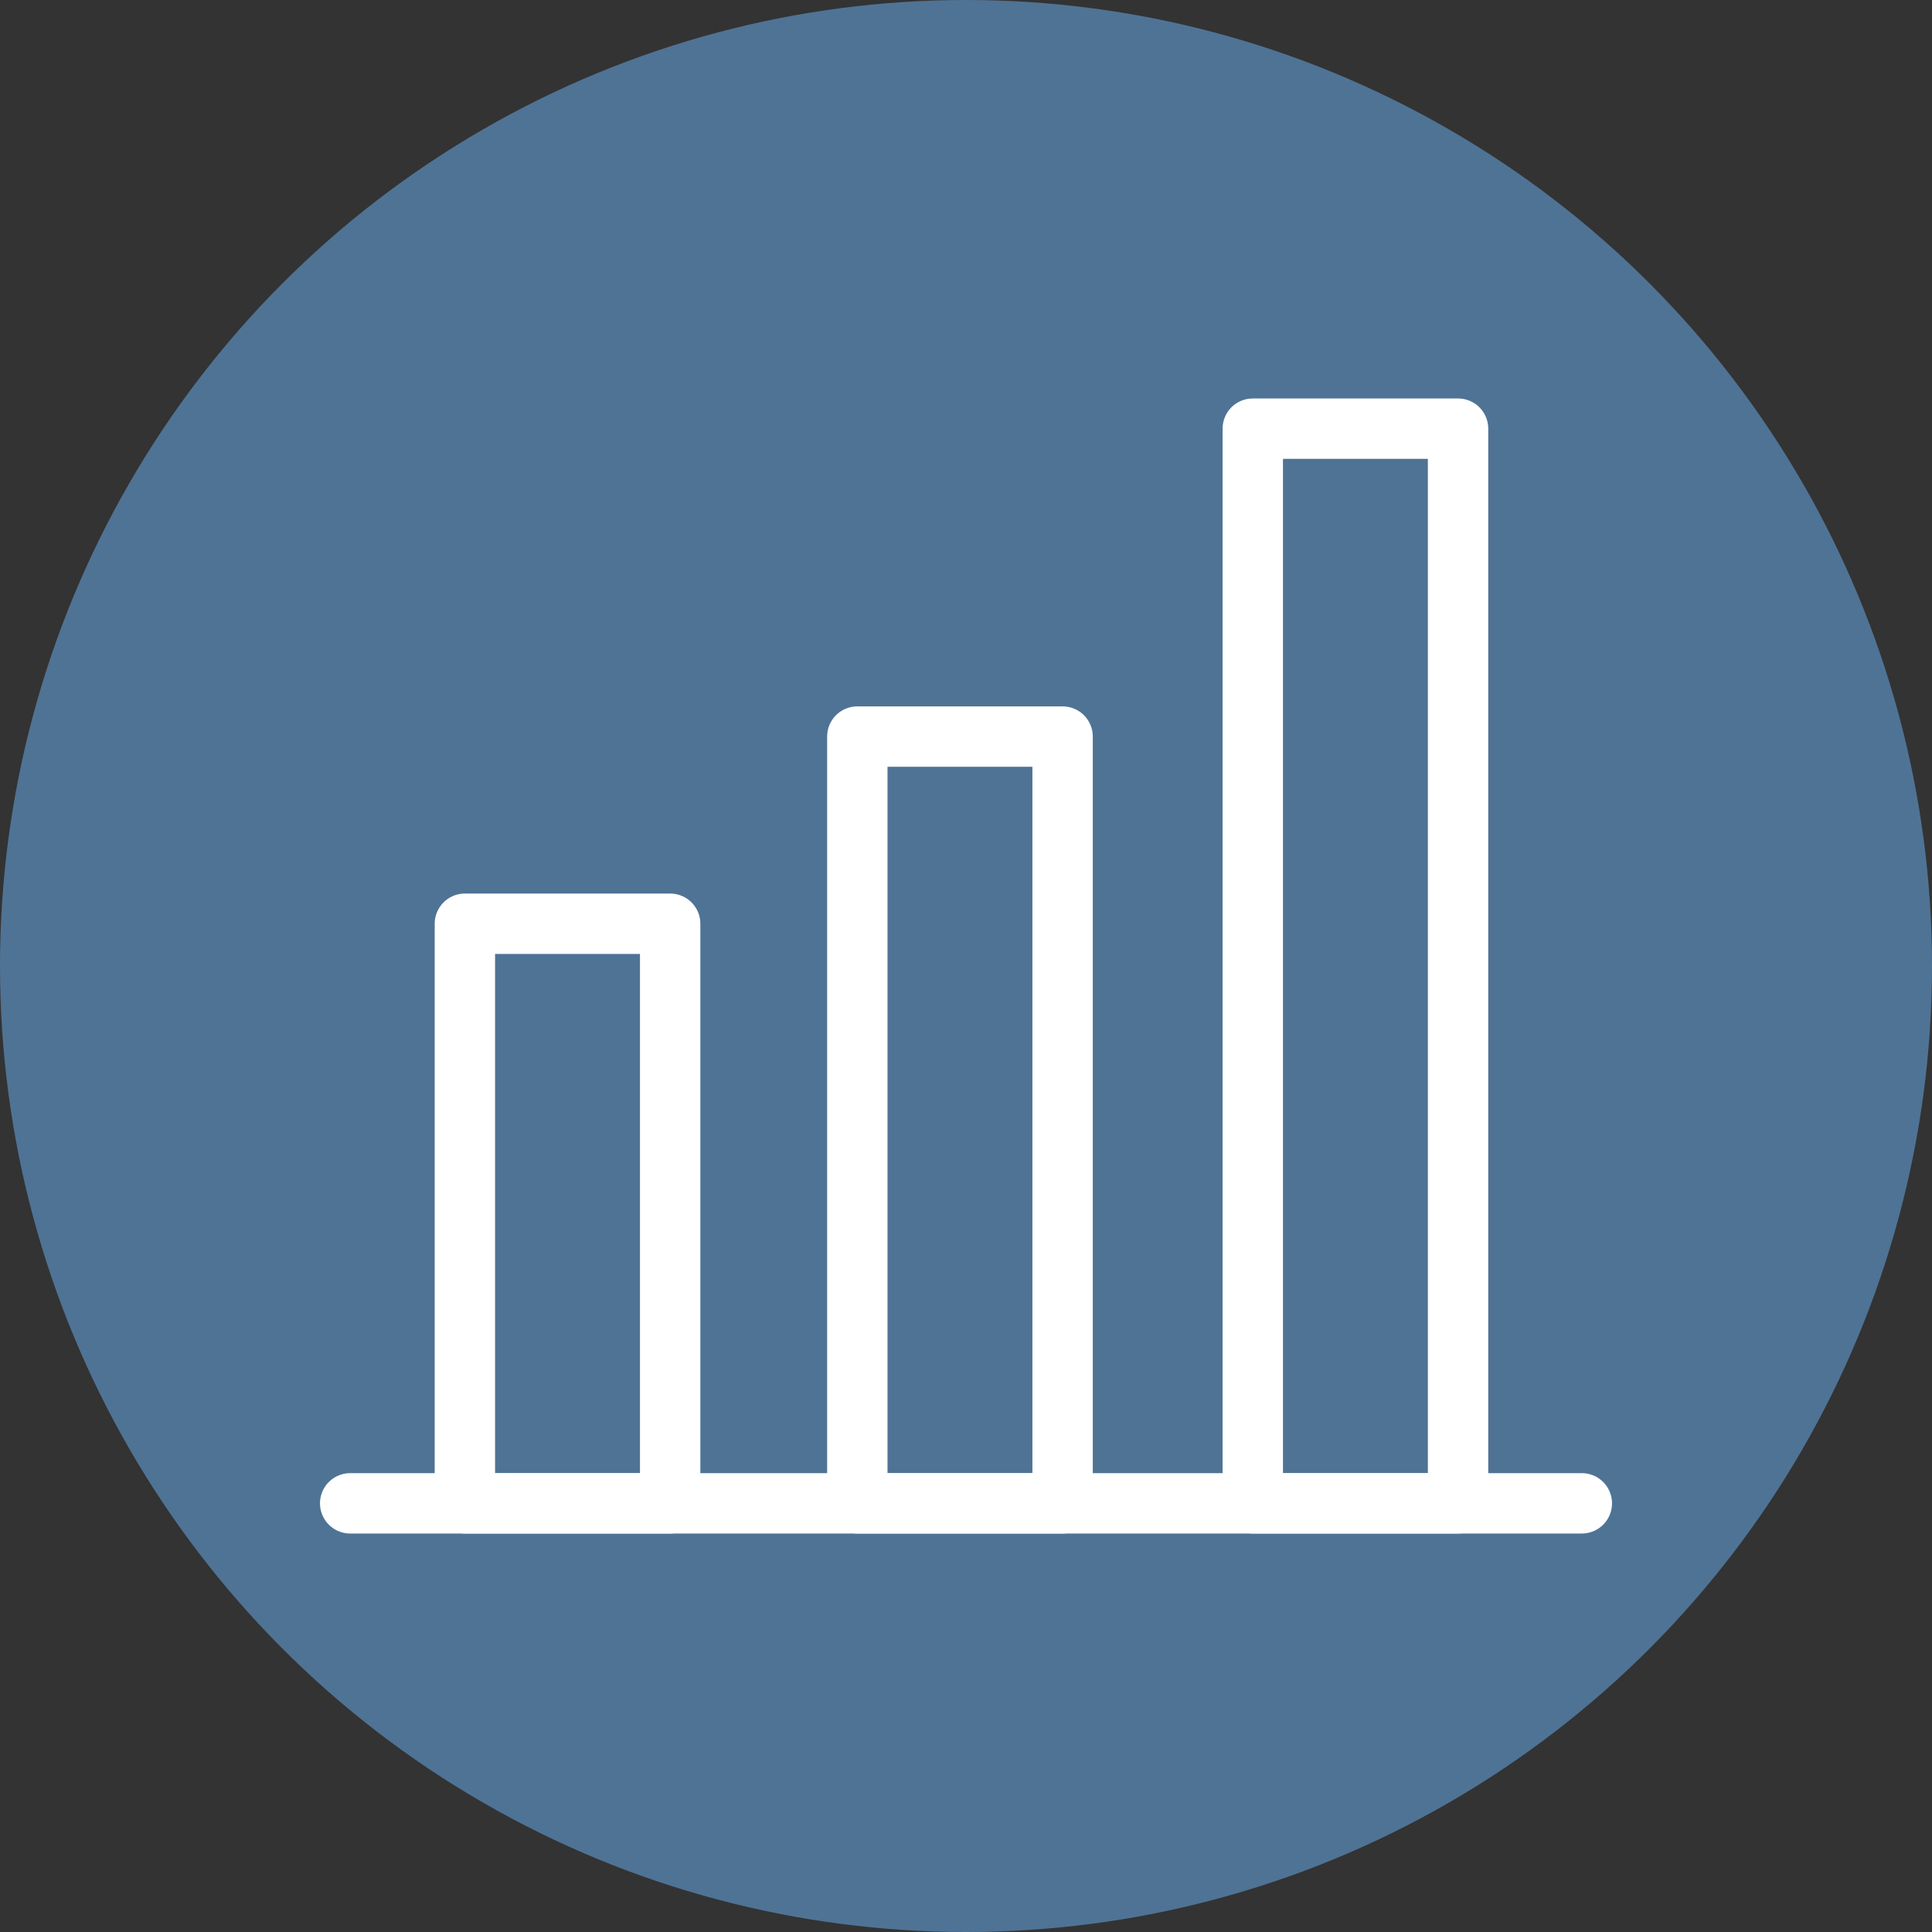
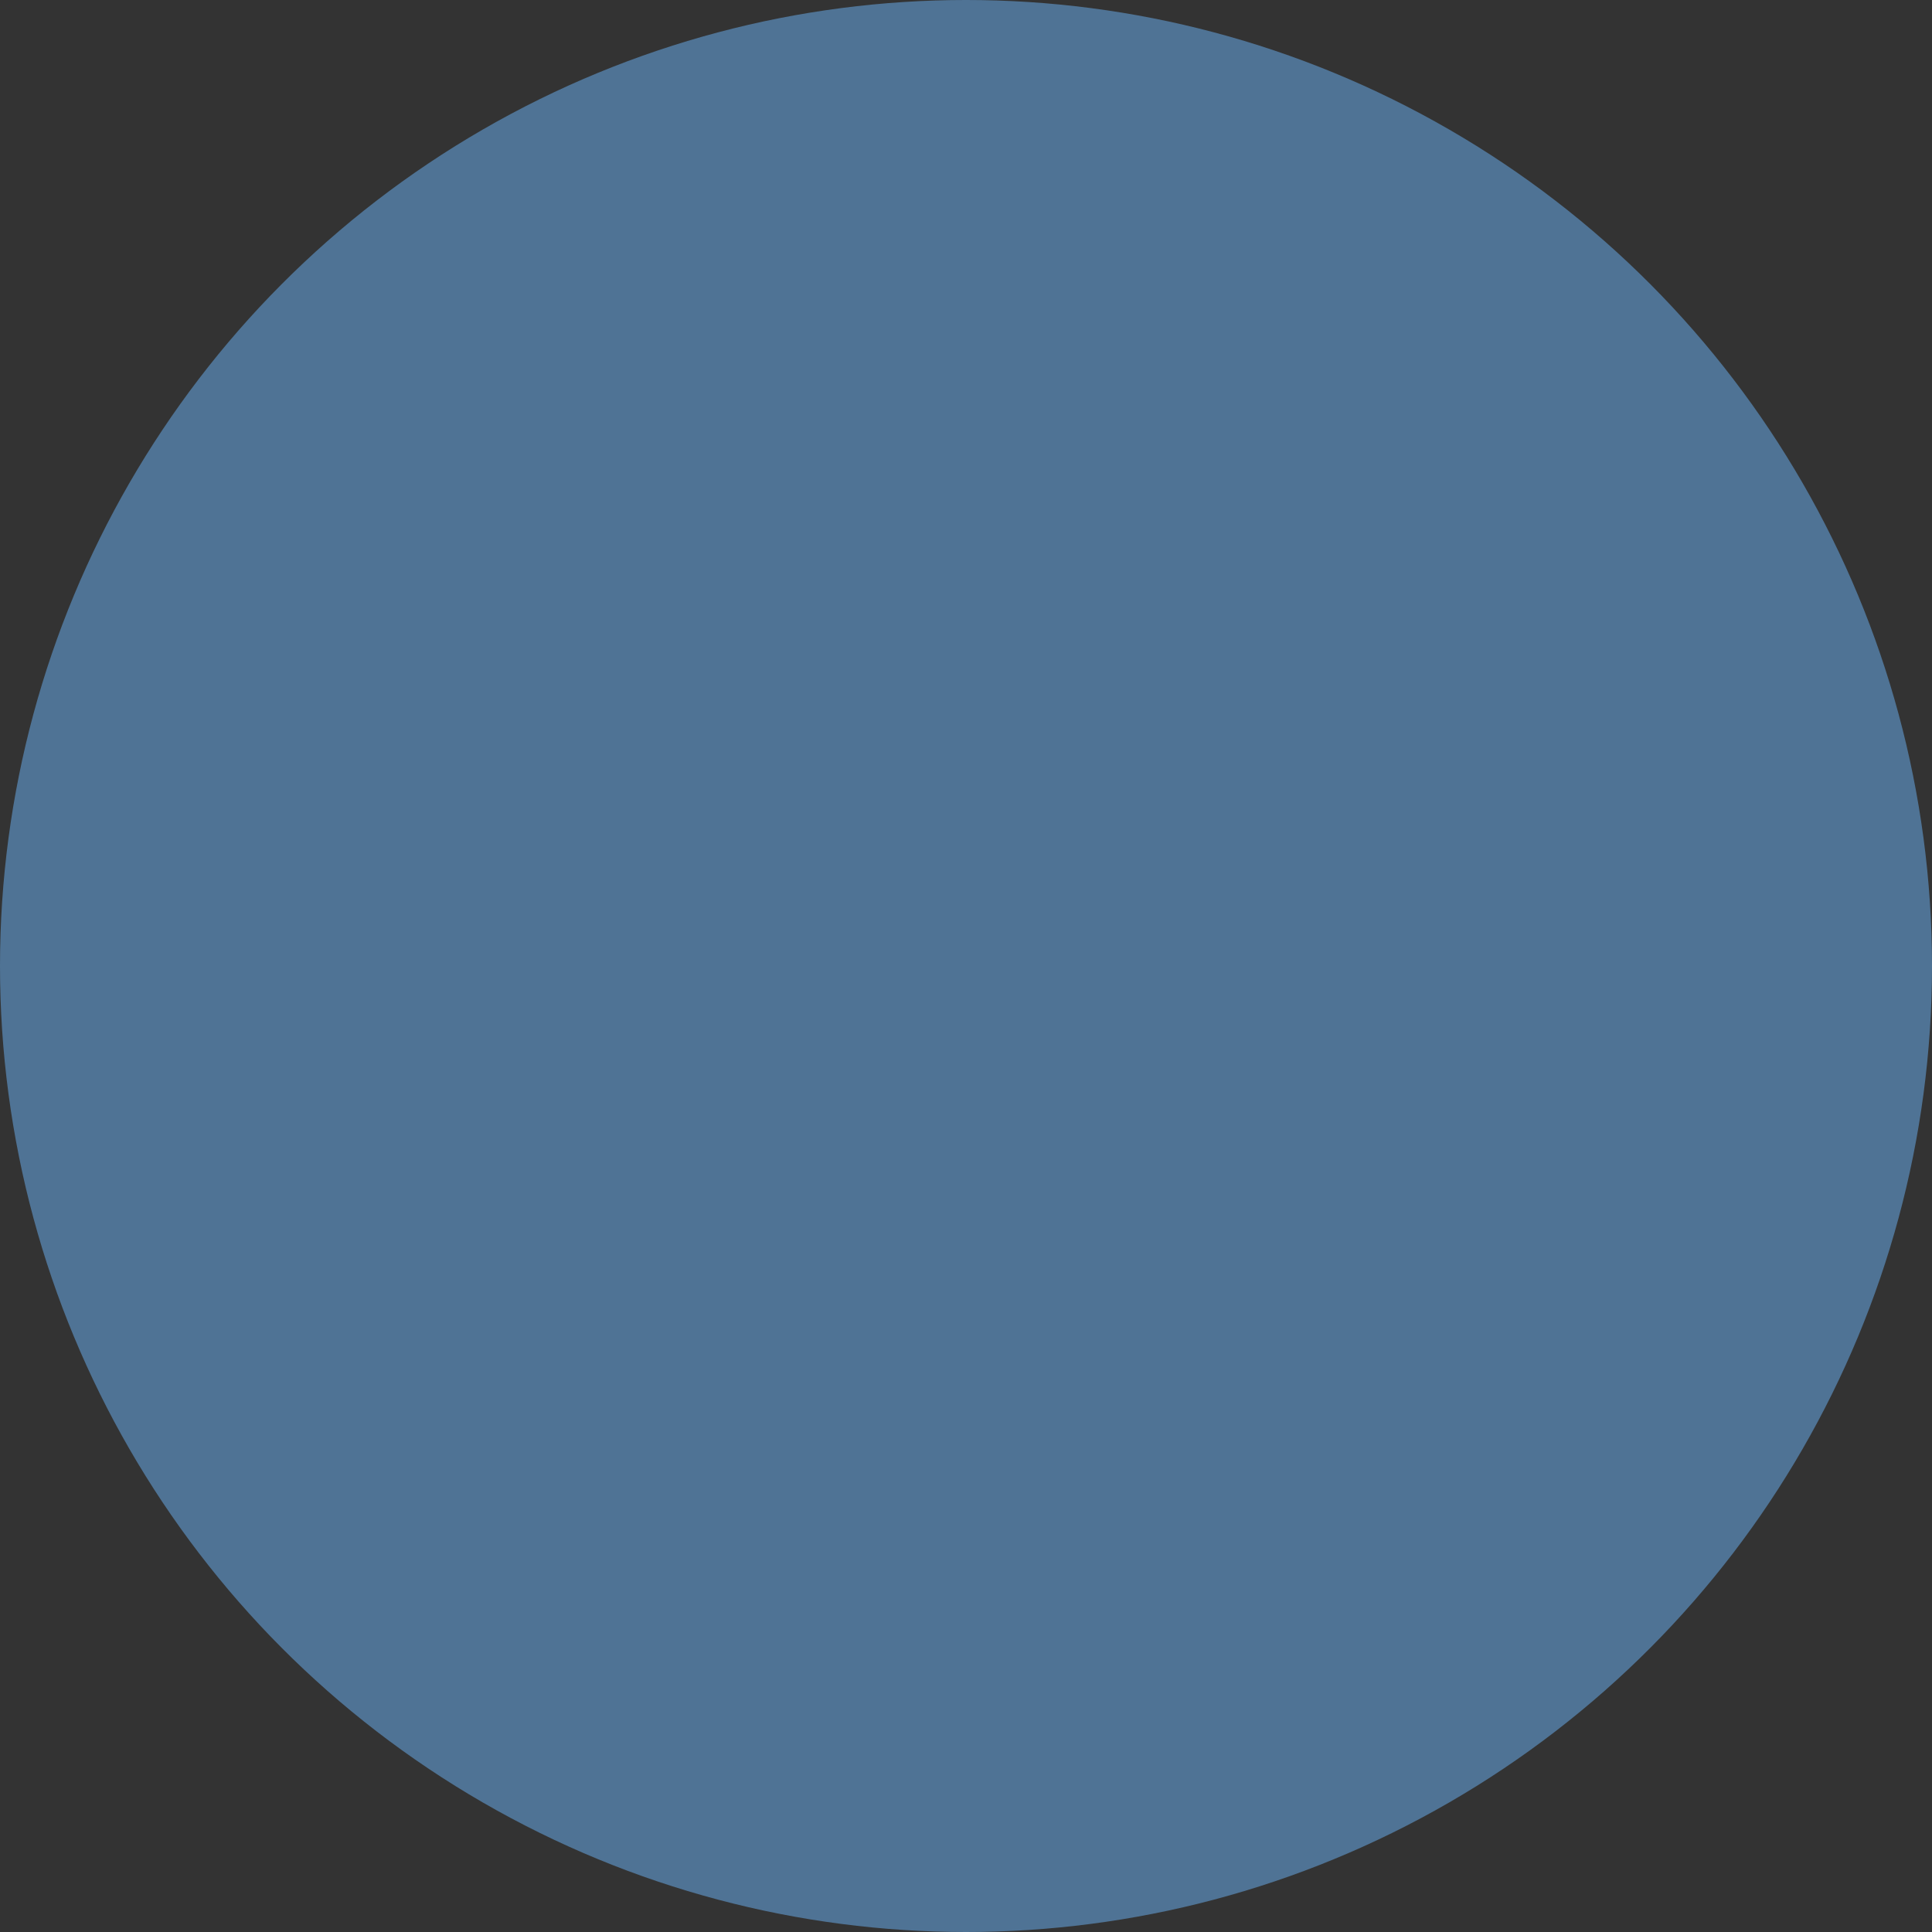
<svg xmlns="http://www.w3.org/2000/svg" version="1.1" id="Layer_1" x="0px" y="0px" viewBox="0 0 64 64" style="enable-background:new 0 0 64 64;" xml:space="preserve">
  <rect x="0" y="0" width="64" height="64" fill="#333333" stroke="none" />
  <style type="text/css">
	.st0{fill:#4F7395;}
	.st1{fill:none;stroke:#FFFFFF;stroke-width:2;stroke-linecap:round;stroke-linejoin:round;stroke-miterlimit:10;}
</style>
  <g>
    <circle class="st0" cx="32" cy="32" r="32" />
  </g>
-   <line class="st1" x1="11.6" y1="49.8" x2="52.4" y2="49.8" />
-   <rect x="15.4" y="30.6" class="st1" width="6.8" height="19.2" />
-   <rect x="28.4" y="24.4" class="st1" width="6.8" height="25.4" />
-   <rect x="41.5" y="14.2" class="st1" width="6.8" height="35.6" />
</svg>